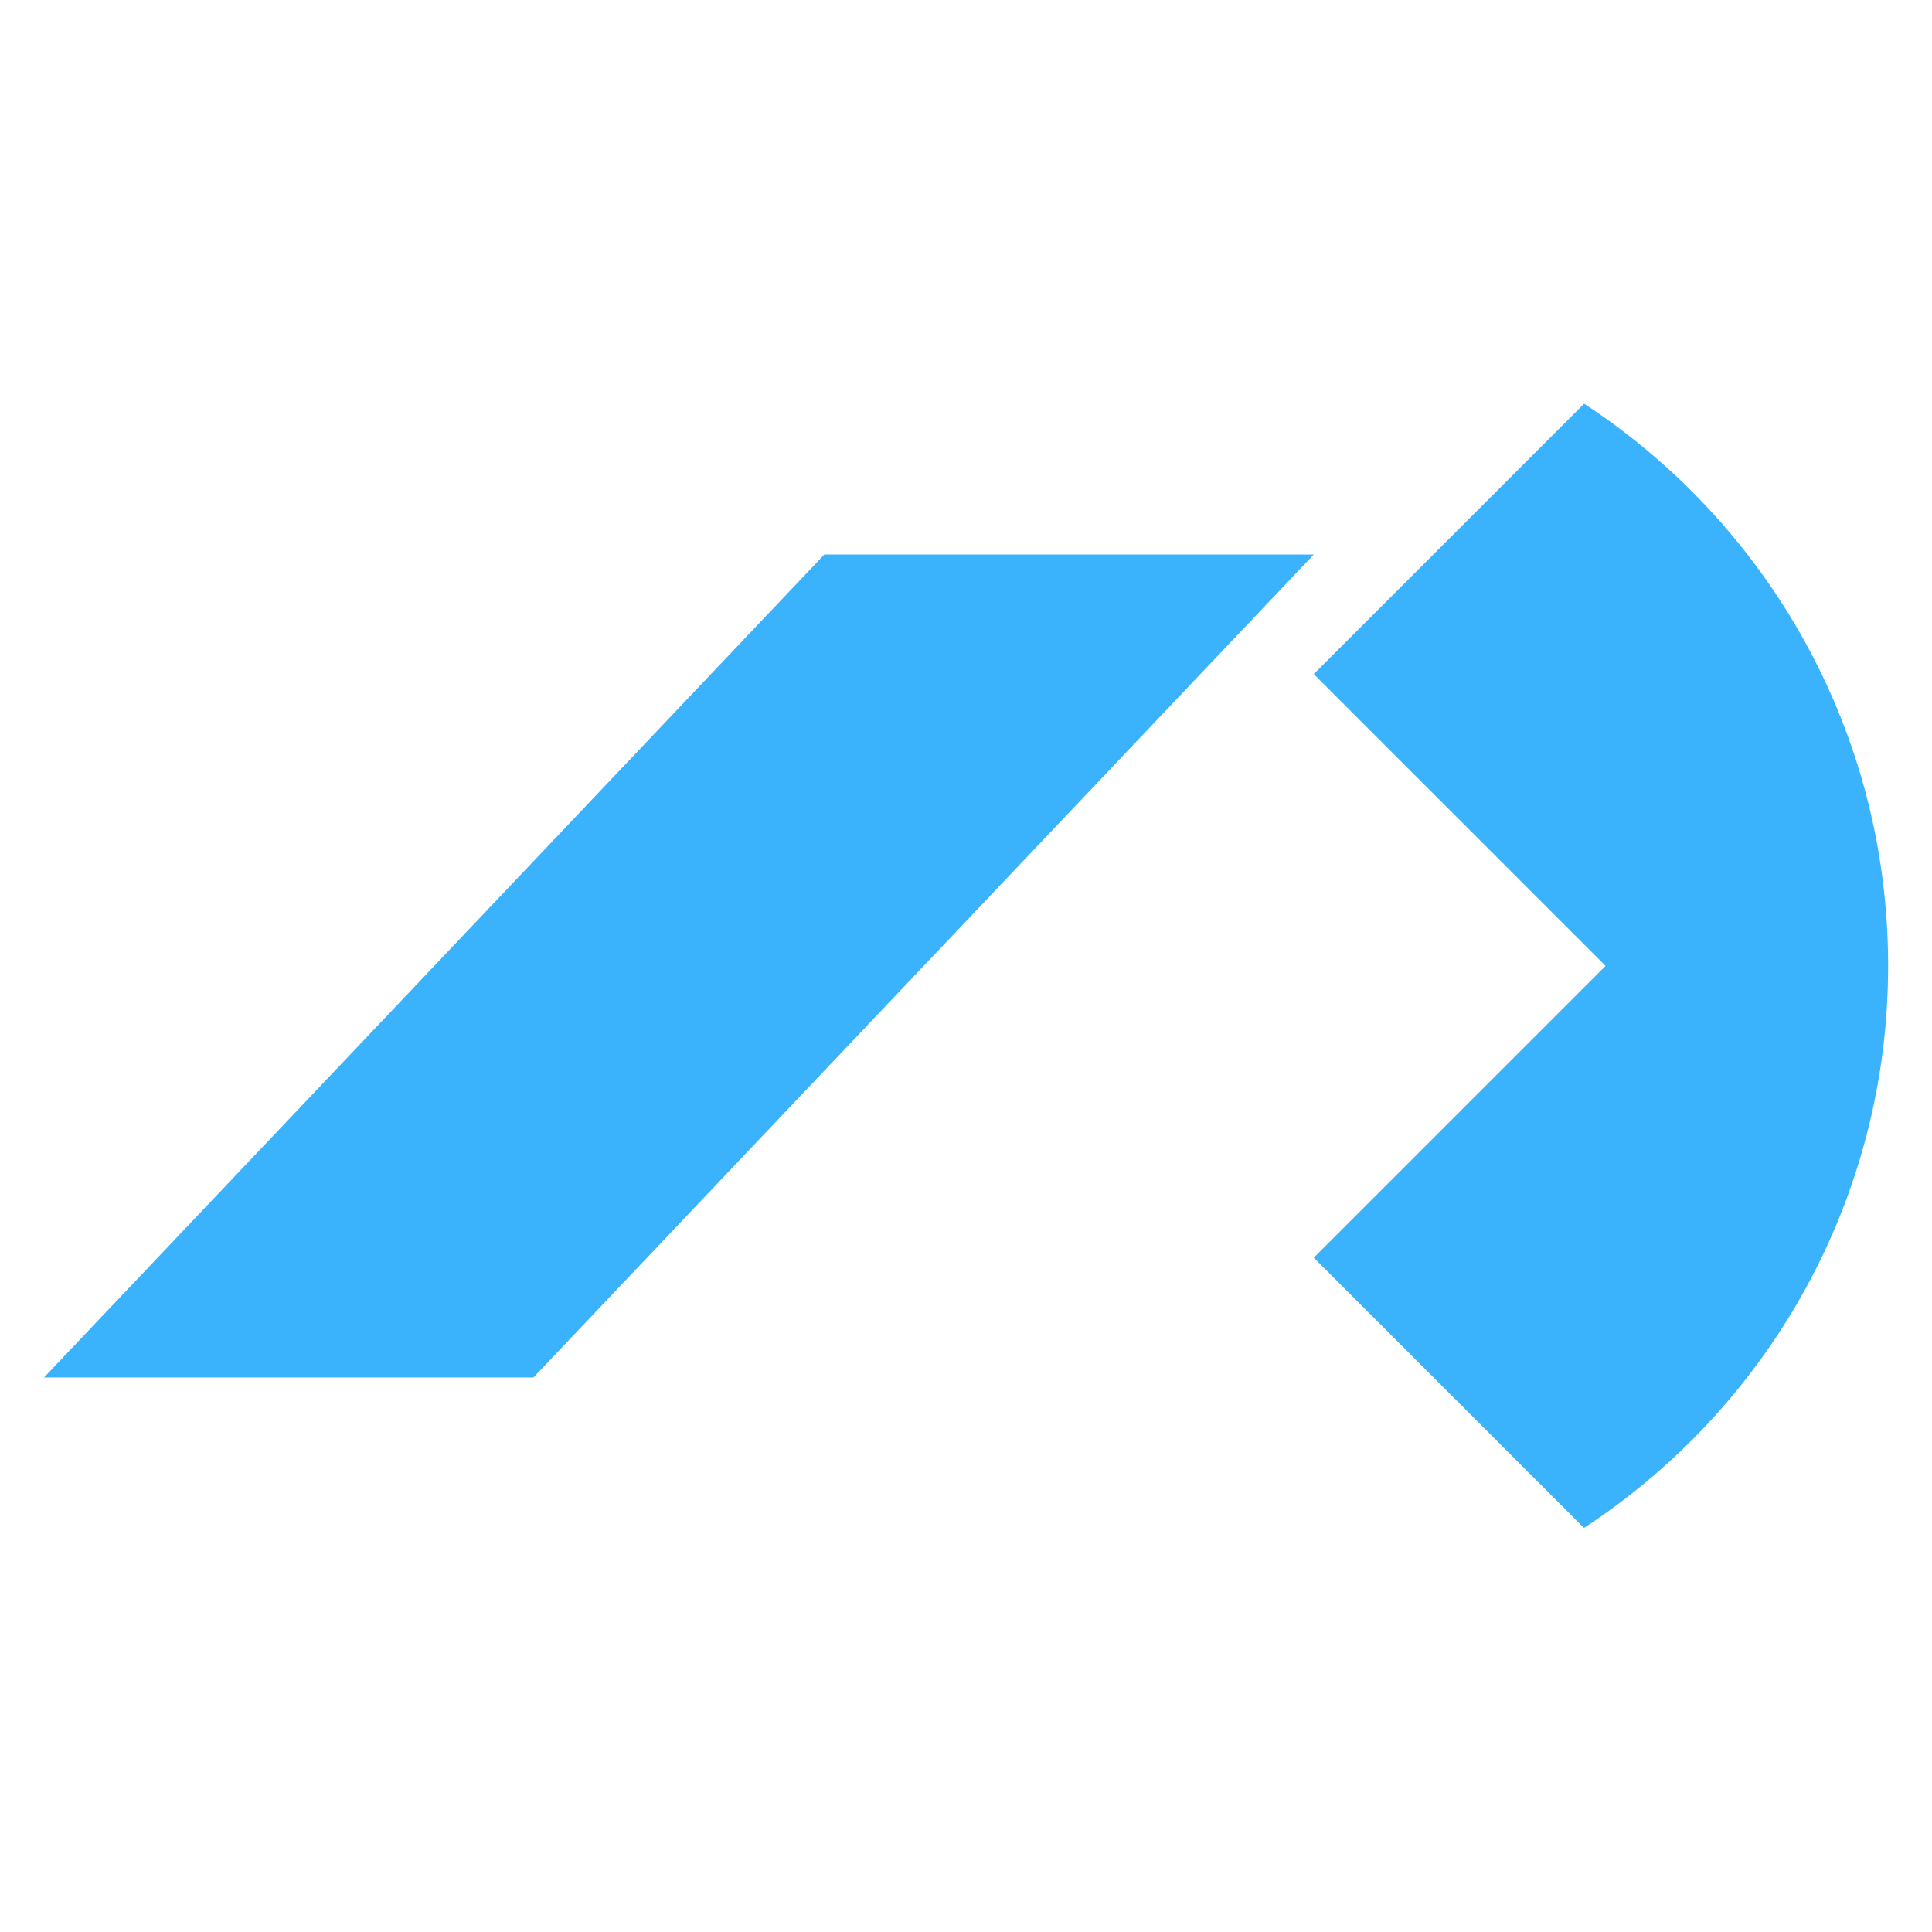
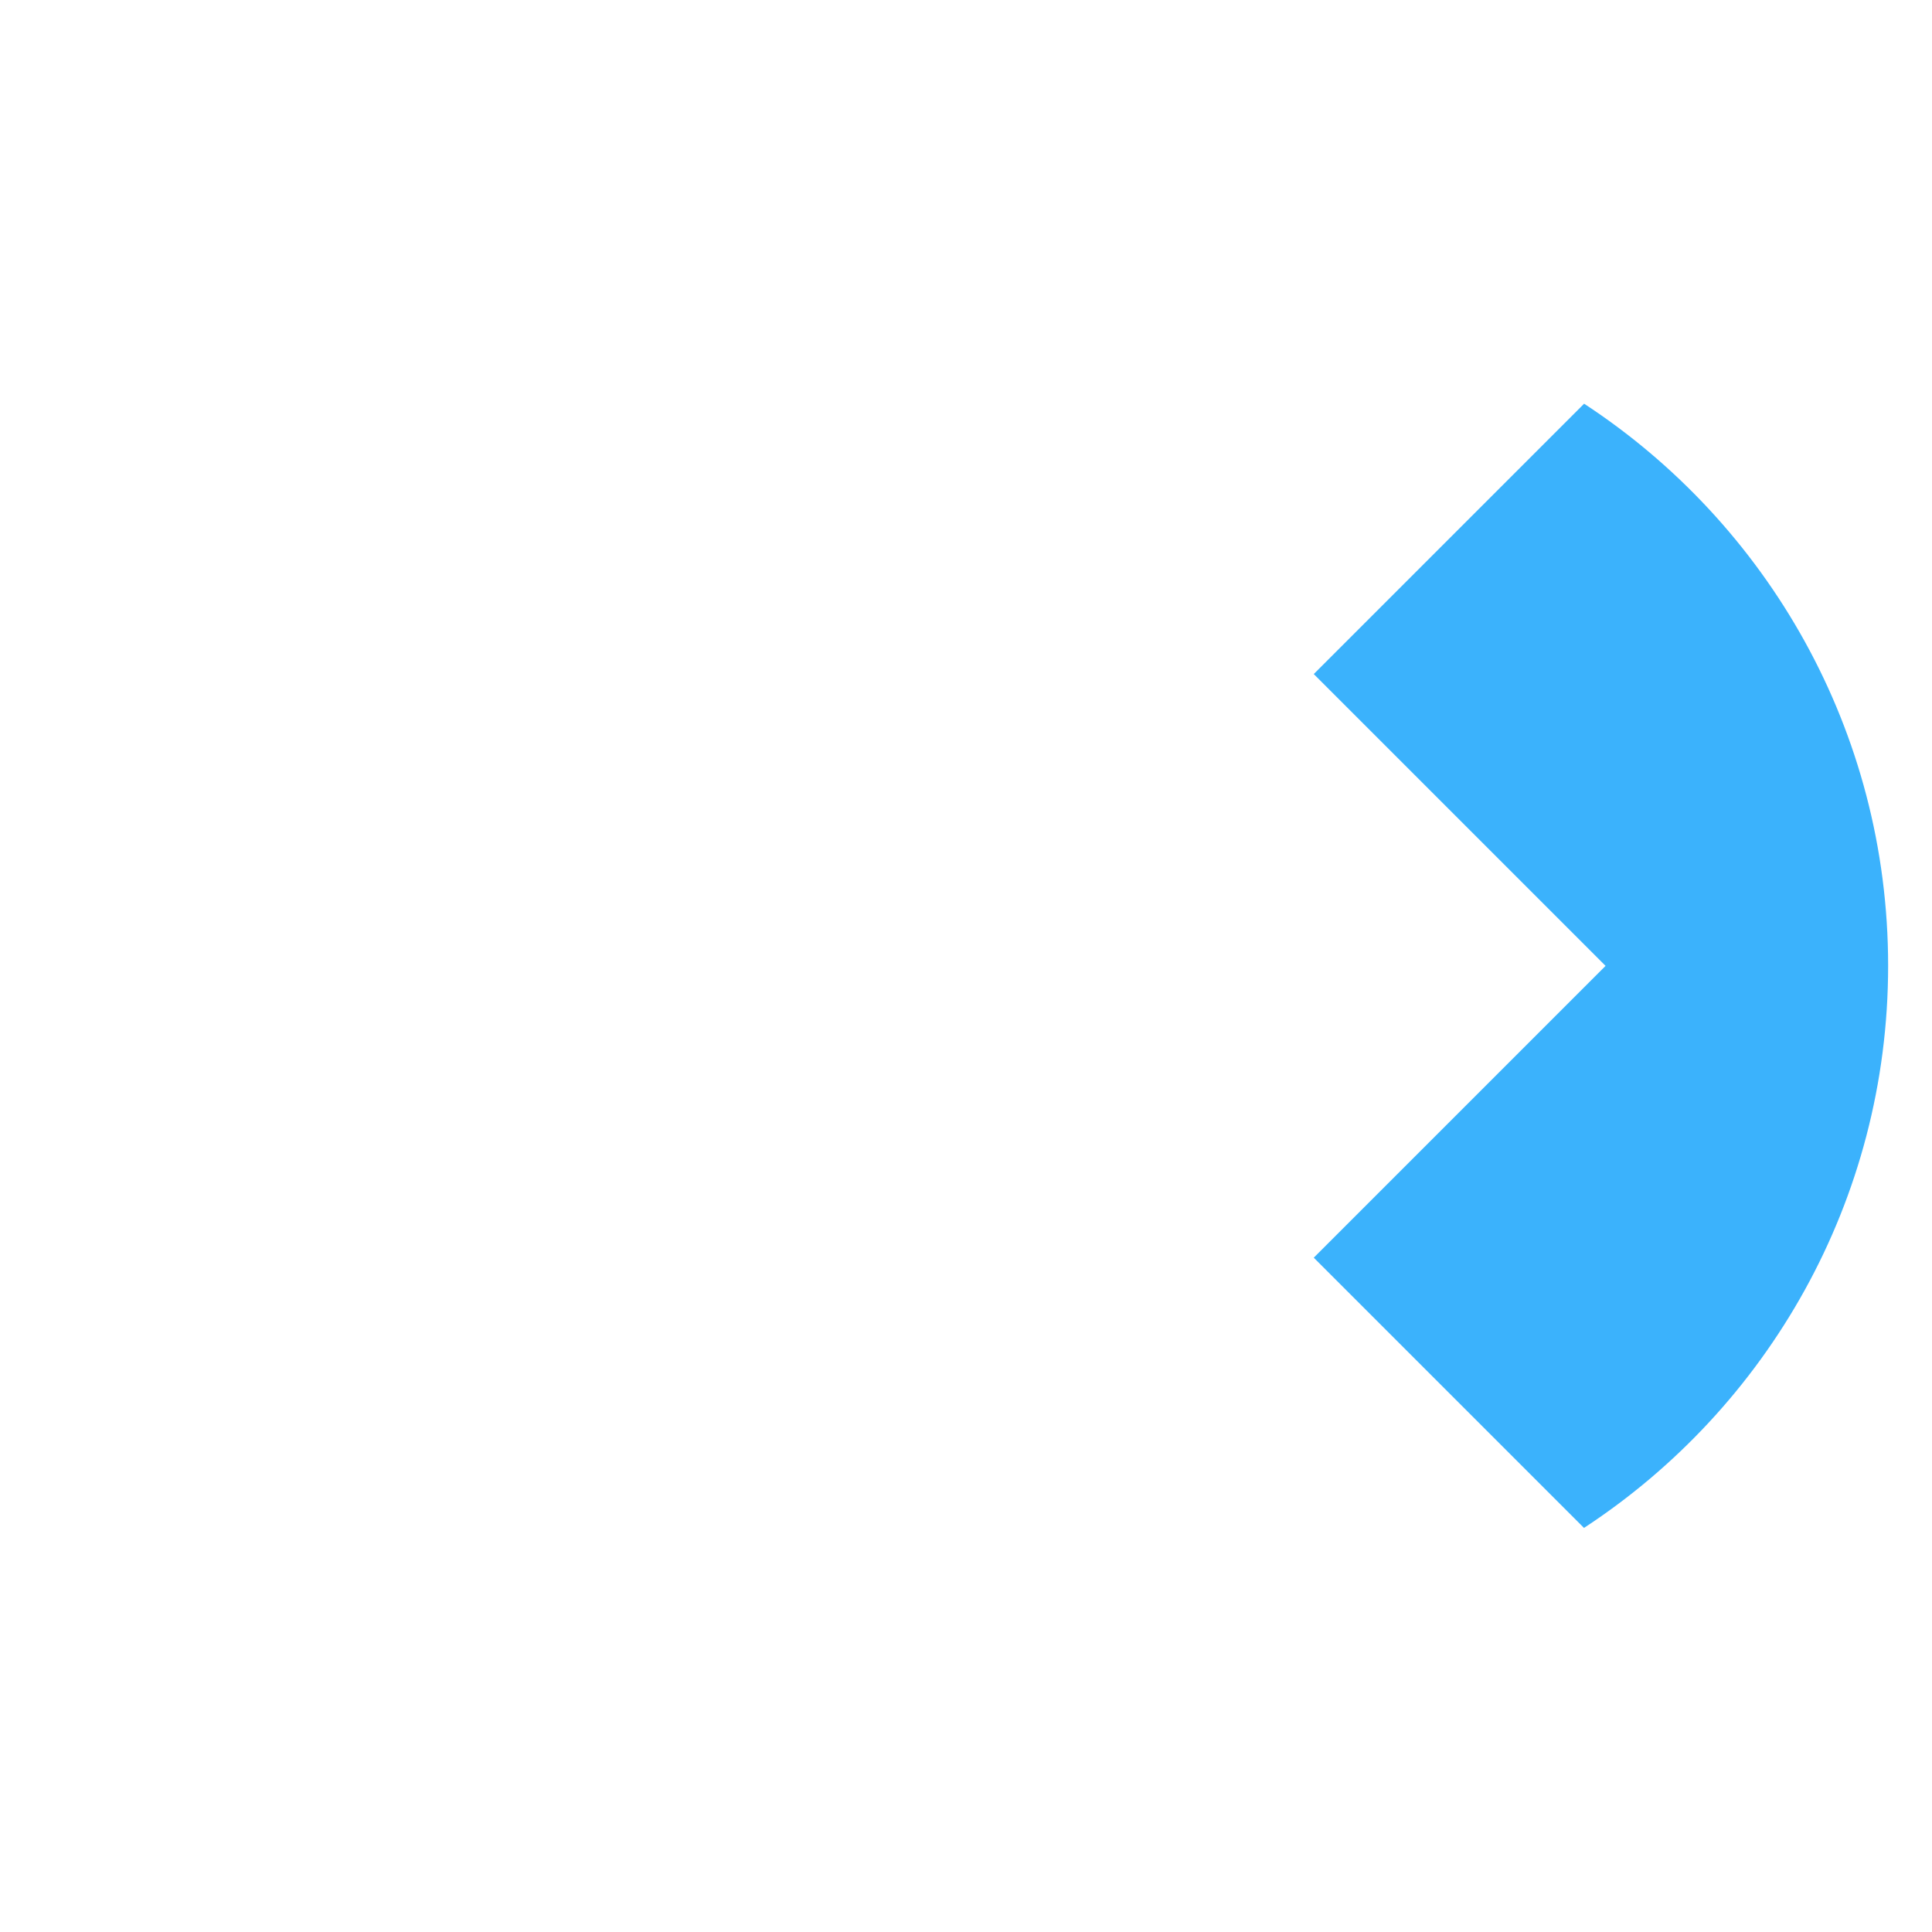
<svg xmlns="http://www.w3.org/2000/svg" id="Layer_1" data-name="Layer 1" viewBox="0 0 144 144">
  <defs>
    <style>
      .cls-1 {
        fill: #3bb2fc;
      }
    </style>
  </defs>
  <path class="cls-1" d="M118.07,113.89l-20.15-20.15.16-.16,21.59-21.59-21.59-21.59-.16-.16,20.15-20.15c13.64,8.93,22.66,24.36,22.66,41.89s-9.01,32.95-22.65,41.89" />
-   <polygon class="cls-1" points="39.76 102.67 3.28 102.67 61.44 41.33 97.92 41.33 39.76 102.67" />
</svg>